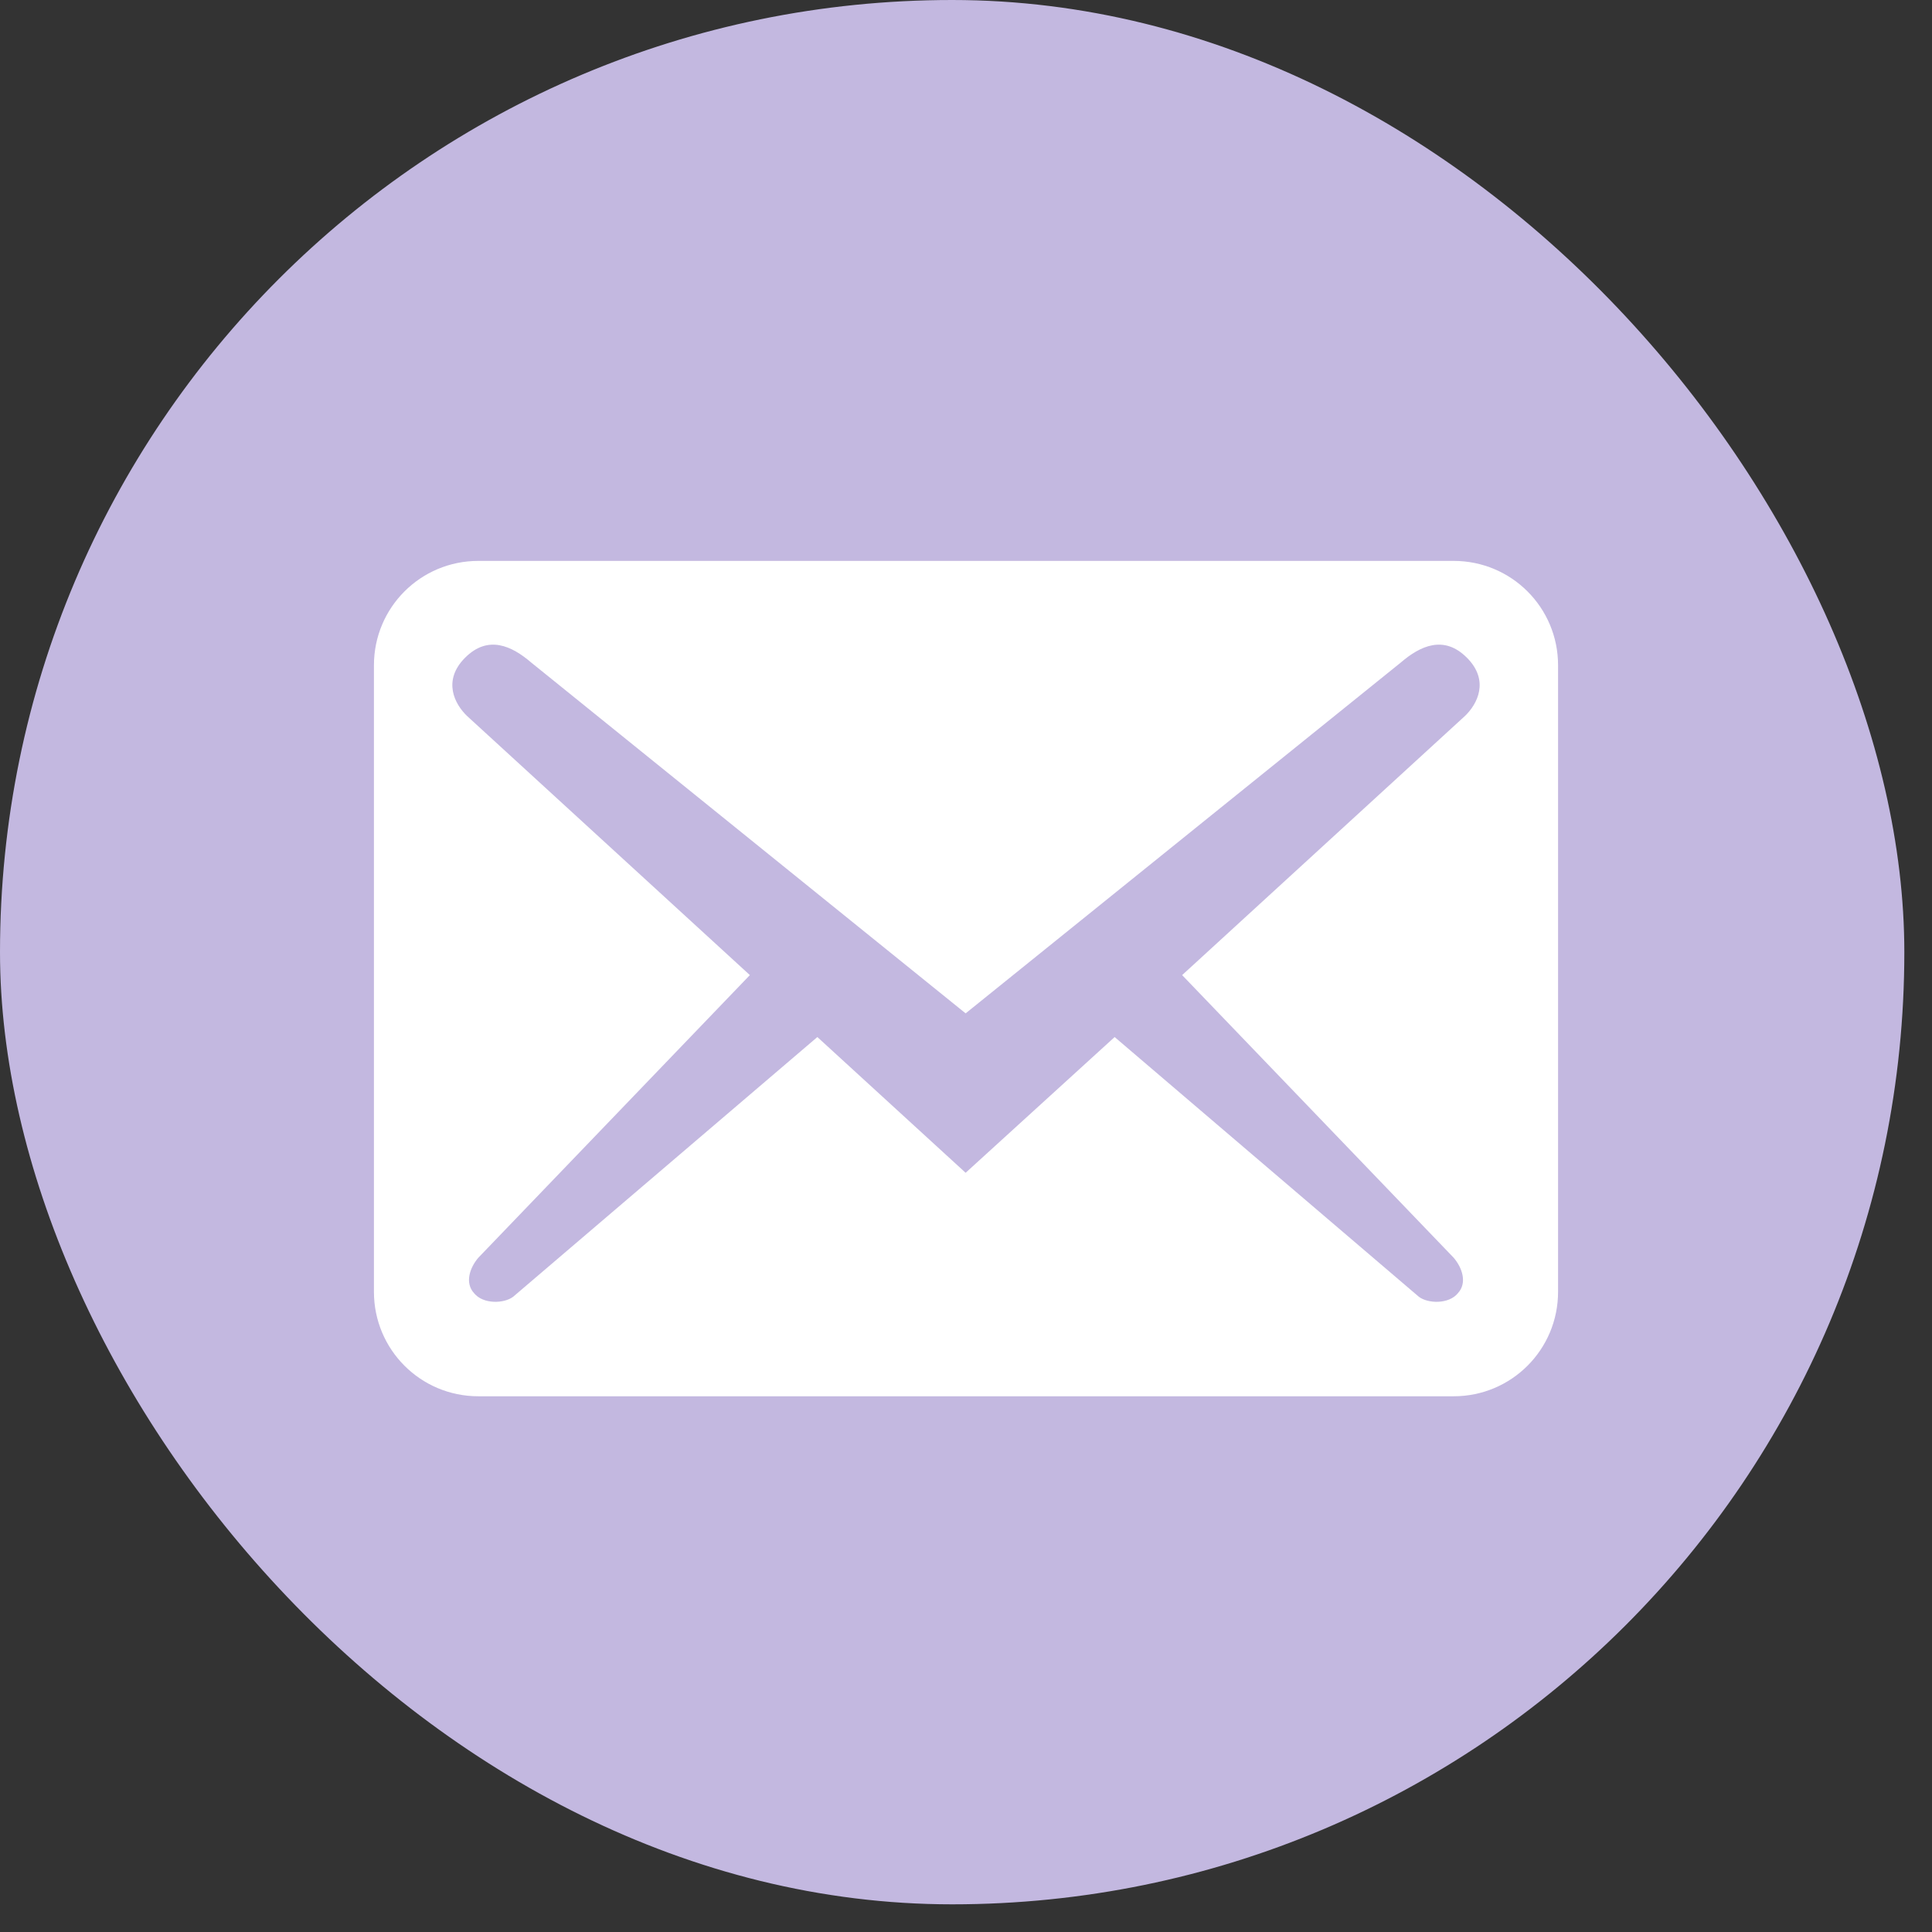
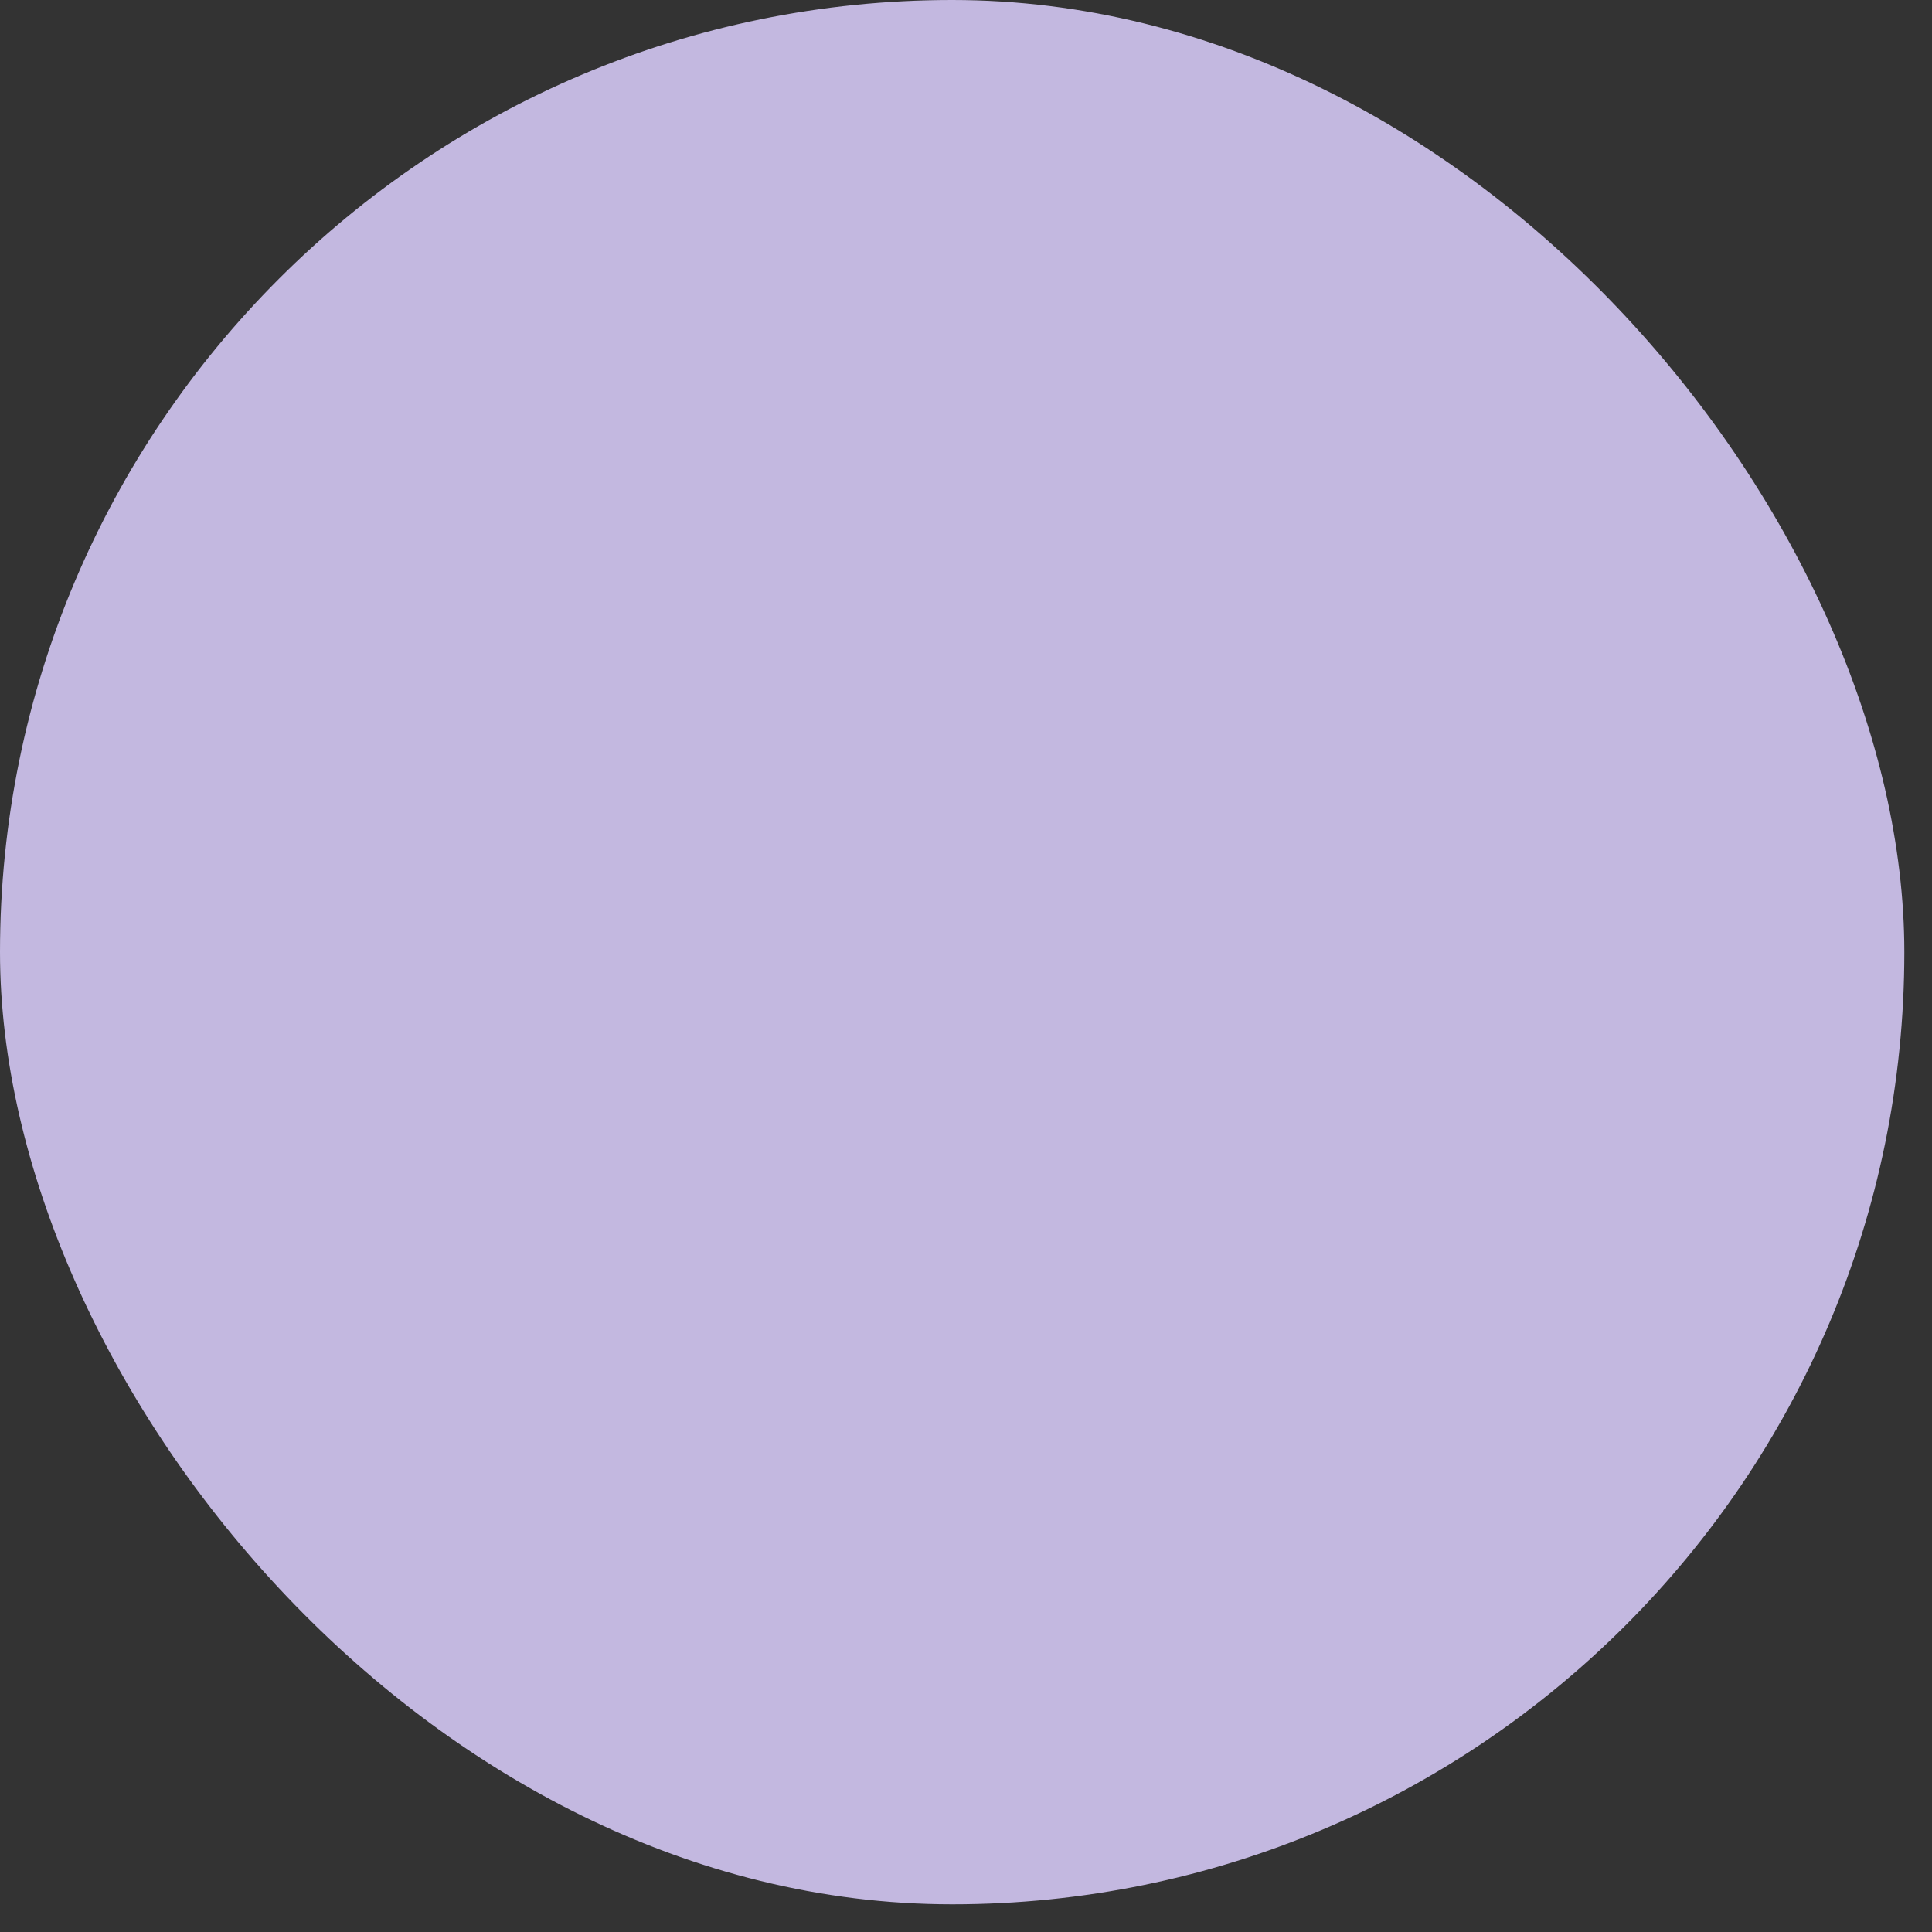
<svg xmlns="http://www.w3.org/2000/svg" width="31" height="31" viewBox="0 0 31 31" fill="none">
  <rect x="0" y="0" width="31" height="31" fill="#333333" stroke="none" />
  <rect width="30.556" height="30.556" rx="15.278" fill="#C3B8E0" />
-   <path d="M25 20.728V10.675C25 9.748 24.252 9 23.325 9H7.675C6.748 9 6 9.748 6 10.675V20.728C6 21.655 6.748 22.404 7.675 22.404H23.325C24.252 22.404 25 21.655 25 20.728ZM23.537 10.553C23.905 10.921 23.704 11.301 23.503 11.491L18.968 15.646L23.325 20.181C23.459 20.337 23.548 20.583 23.392 20.751C23.246 20.93 22.911 20.918 22.766 20.807L17.885 16.64L15.494 18.818L13.115 16.64L8.234 20.807C8.089 20.918 7.754 20.93 7.608 20.751C7.452 20.583 7.541 20.337 7.675 20.181L12.032 15.646L7.497 11.491C7.296 11.301 7.095 10.921 7.463 10.553C7.832 10.184 8.212 10.363 8.524 10.631L15.494 16.26L22.476 10.631C22.788 10.363 23.168 10.184 23.537 10.553Z" fill="white" />
</svg>